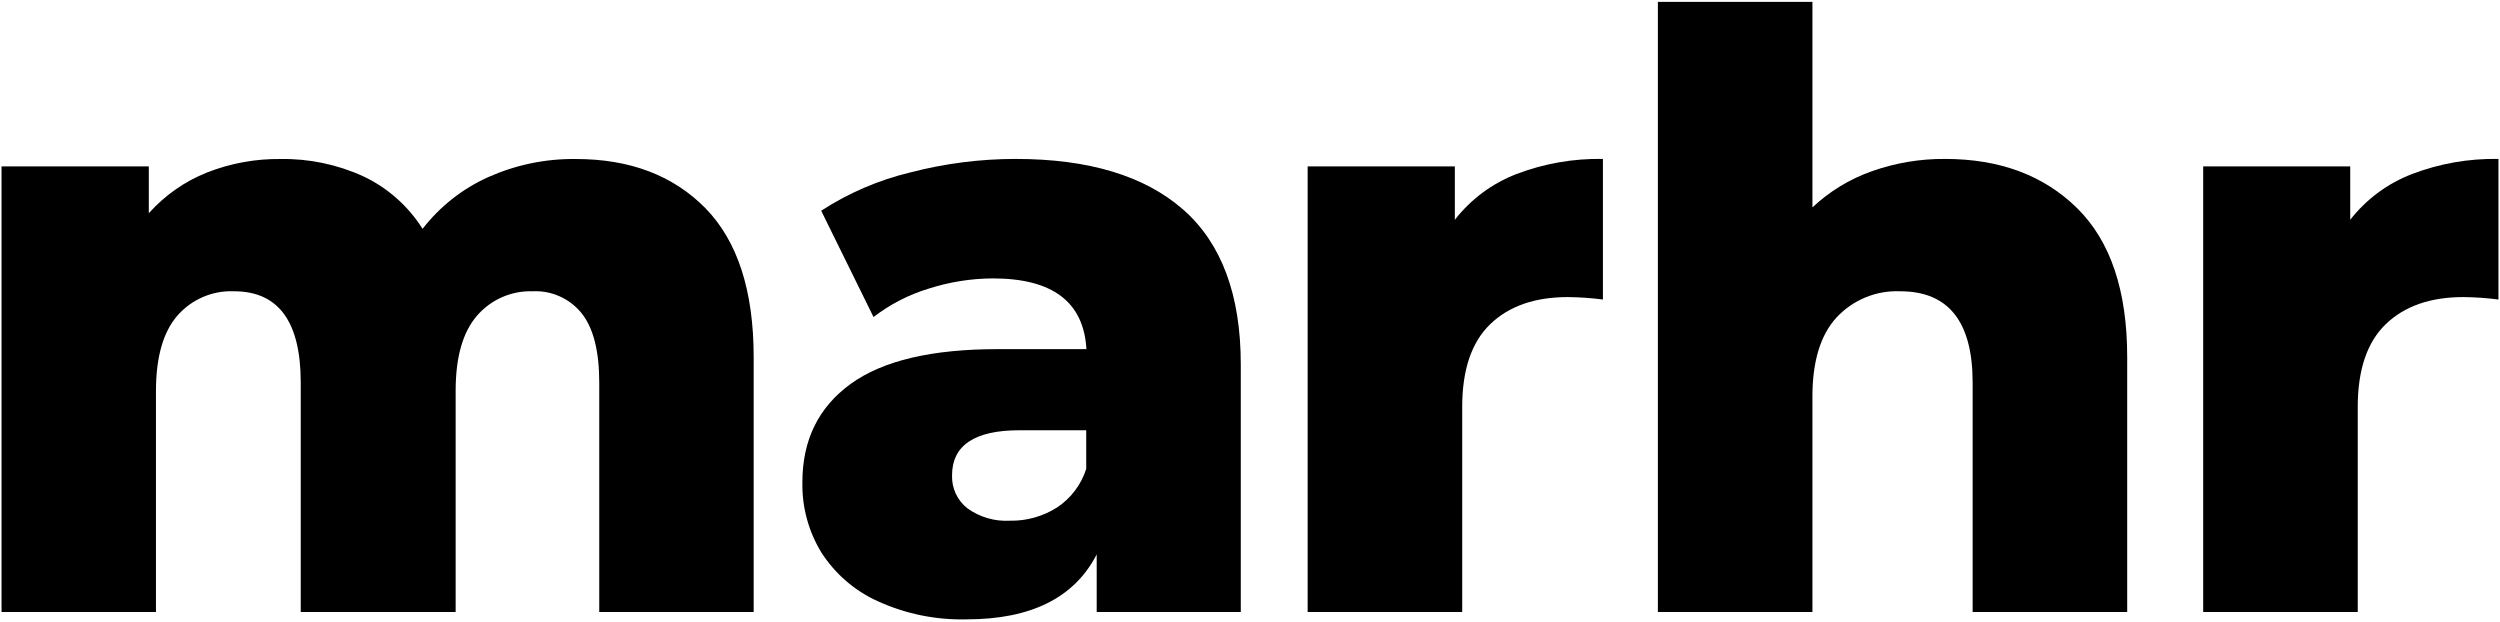
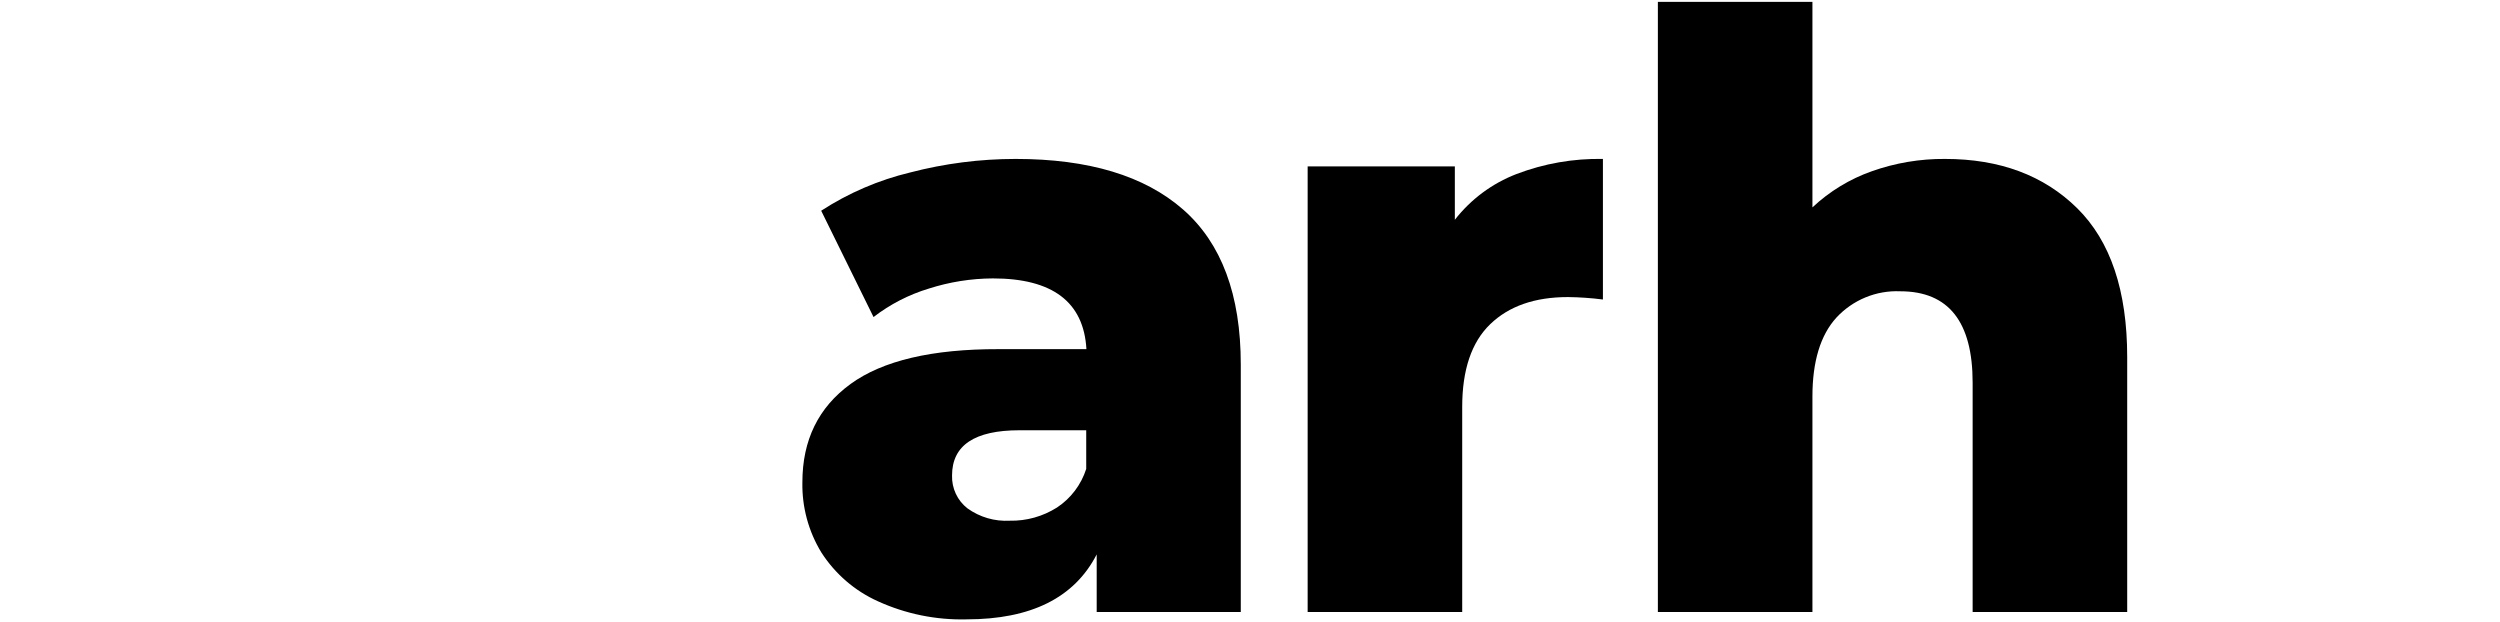
<svg xmlns="http://www.w3.org/2000/svg" width="868" height="216" viewBox="0 0 868 216" fill="none">
-   <path d="M244.935 72.296C256.095 83.723 261.675 100.951 261.675 123.98V212.481H208.06V132.828C208.06 121.966 206.043 113.972 202.01 108.847C199.966 106.288 197.35 104.254 194.378 102.913C191.406 101.573 188.162 100.964 184.911 101.136C181.256 101.014 177.62 101.72 174.269 103.2C170.918 104.681 167.936 106.899 165.541 109.694C160.647 115.399 158.2 124.061 158.2 135.681V212.481H104.417V132.828C104.417 111.7 96.701 101.136 81.269 101.136C77.548 100.973 73.84 101.658 70.416 103.139C66.993 104.62 63.943 106.86 61.492 109.694C56.613 115.399 54.166 124.061 54.15 135.681V212.481H0.535V57.768H51.663V74.037C57.229 67.81 64.145 62.969 71.87 59.895C80.009 56.697 88.679 55.105 97.41 55.206C107.296 55.045 117.094 57.093 126.107 61.201C134.554 65.181 141.705 71.512 146.721 79.452C152.768 71.653 160.619 65.476 169.583 61.467C179.102 57.227 189.408 55.093 199.81 55.206C218.67 55.189 233.712 60.886 244.935 72.296Z" fill="black" />
  <path d="M410.759 72.731C424.119 84.431 430.799 102.368 430.799 126.542V212.48H380.771V192.488C373.055 207.524 357.989 215.043 335.574 215.043C324.978 215.305 314.46 213.157 304.796 208.757C296.781 205.149 289.97 199.272 285.187 191.836C280.711 184.516 278.42 176.047 278.587 167.444C278.587 152.795 284.167 141.417 295.326 133.31C306.486 125.204 323.617 121.175 346.717 121.223H377.208C376.267 104.85 365.442 96.663 344.733 96.663C337.16 96.699 329.637 97.897 322.421 100.216C315.509 102.313 309.028 105.654 303.29 110.079L285.115 73.166C294.613 66.999 305.076 62.504 316.06 59.87C328.005 56.76 340.29 55.185 352.624 55.18C378.005 55.18 397.383 61.03 410.759 72.731ZM366.973 176.219C371.779 173.055 375.367 168.319 377.136 162.803V149.386H353.987C338.363 149.386 330.552 154.616 330.552 165.075C330.482 167.274 330.932 169.458 331.863 171.446C332.795 173.435 334.181 175.17 335.908 176.509C340.182 179.576 345.359 181.085 350.591 180.788C356.375 180.909 362.068 179.321 366.973 176.219Z" fill="black" />
  <path d="M526.451 60.452C536.056 56.776 546.266 54.988 556.535 55.182V103.989C552.504 103.475 548.448 103.192 544.386 103.143C532.908 103.143 523.916 106.277 517.411 112.547C510.907 118.816 507.663 128.429 507.678 141.386V212.482H454.016V57.768H505.12V76.31C510.685 69.176 518.056 63.697 526.451 60.452Z" fill="black" />
  <path d="M721.201 72.296C732.775 83.722 738.563 100.95 738.563 123.98V212.48H684.9V132.827C684.9 111.699 676.522 101.135 659.766 101.135C655.638 100.955 651.521 101.678 647.695 103.256C643.869 104.833 640.425 107.226 637.598 110.273C632.05 116.365 629.276 125.502 629.276 137.686V212.48H575.613V0.644H629.276V72.005C635.216 66.428 642.235 62.156 649.89 59.459C658.056 56.561 666.656 55.114 675.31 55.181C694.33 55.181 709.627 60.886 721.201 72.296Z" fill="black" />
-   <path d="M837.381 60.452C846.985 56.776 857.196 54.988 867.464 55.182V103.989C863.434 103.475 859.378 103.192 855.316 103.143C843.837 103.143 834.846 106.277 828.341 112.547C821.837 118.816 818.592 128.429 818.608 141.386V212.482H764.945V57.768H816.002V76.31C821.58 69.169 828.968 63.689 837.381 60.452Z" fill="black" />
</svg>